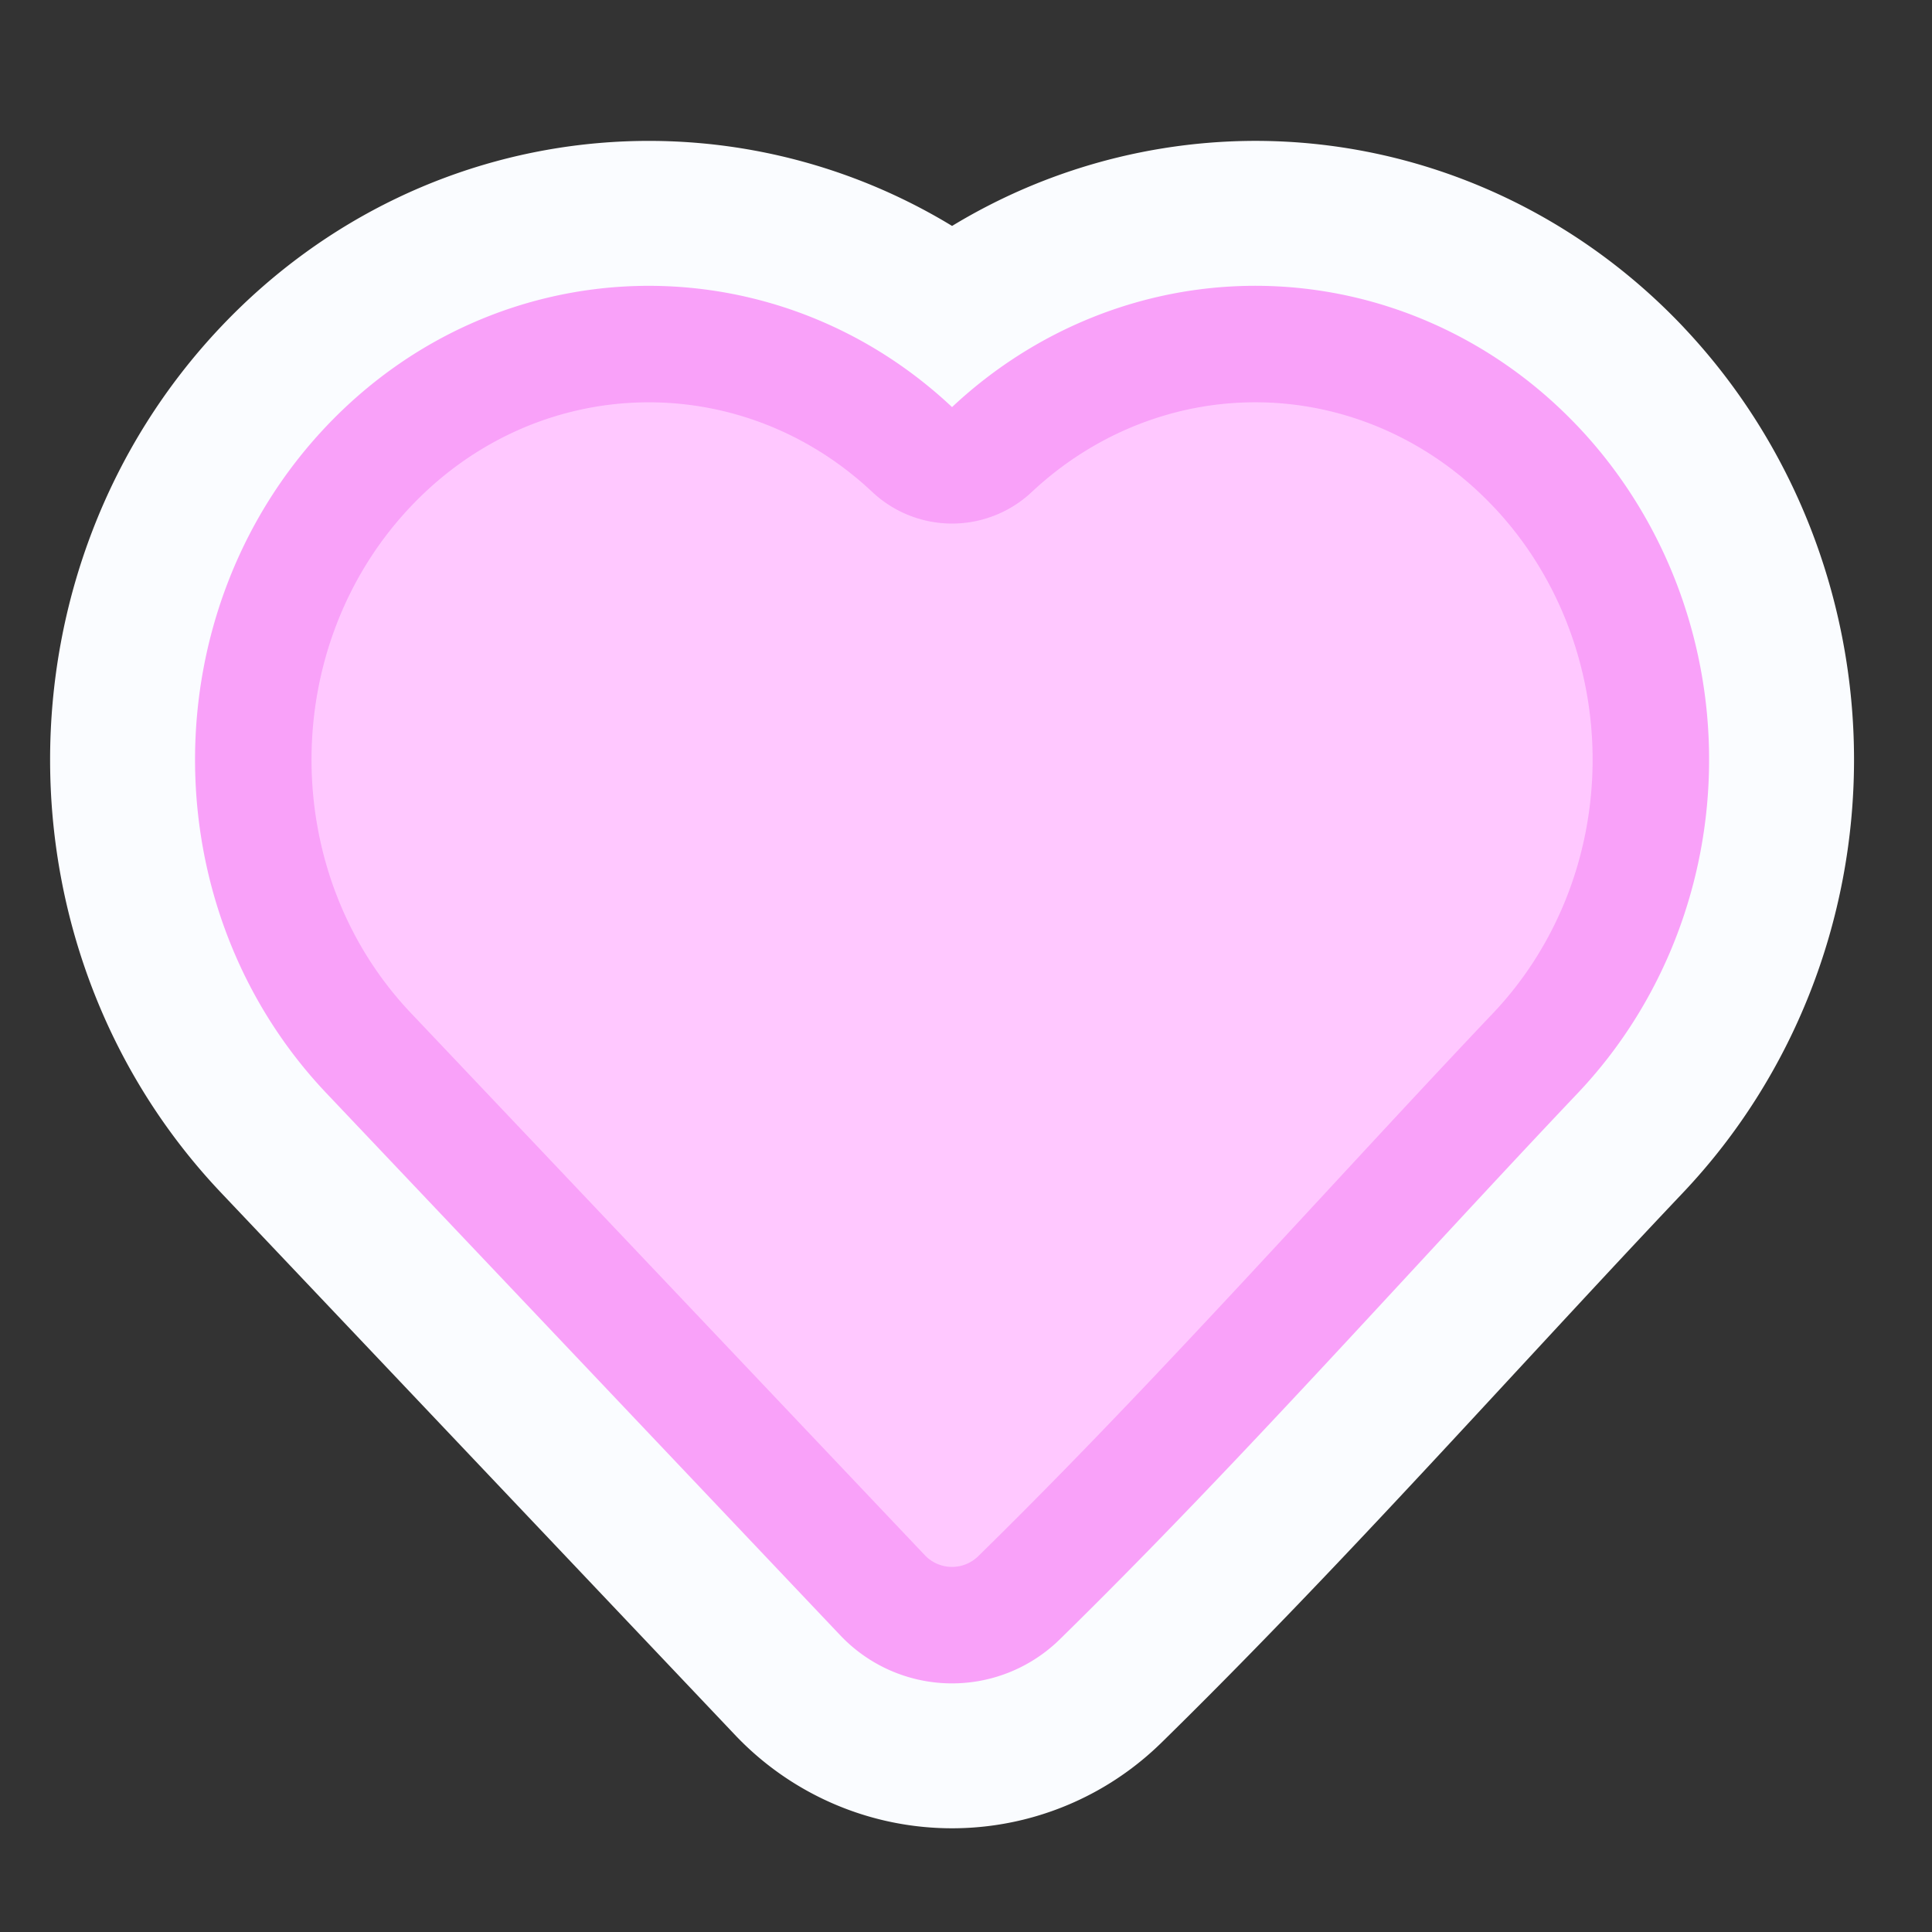
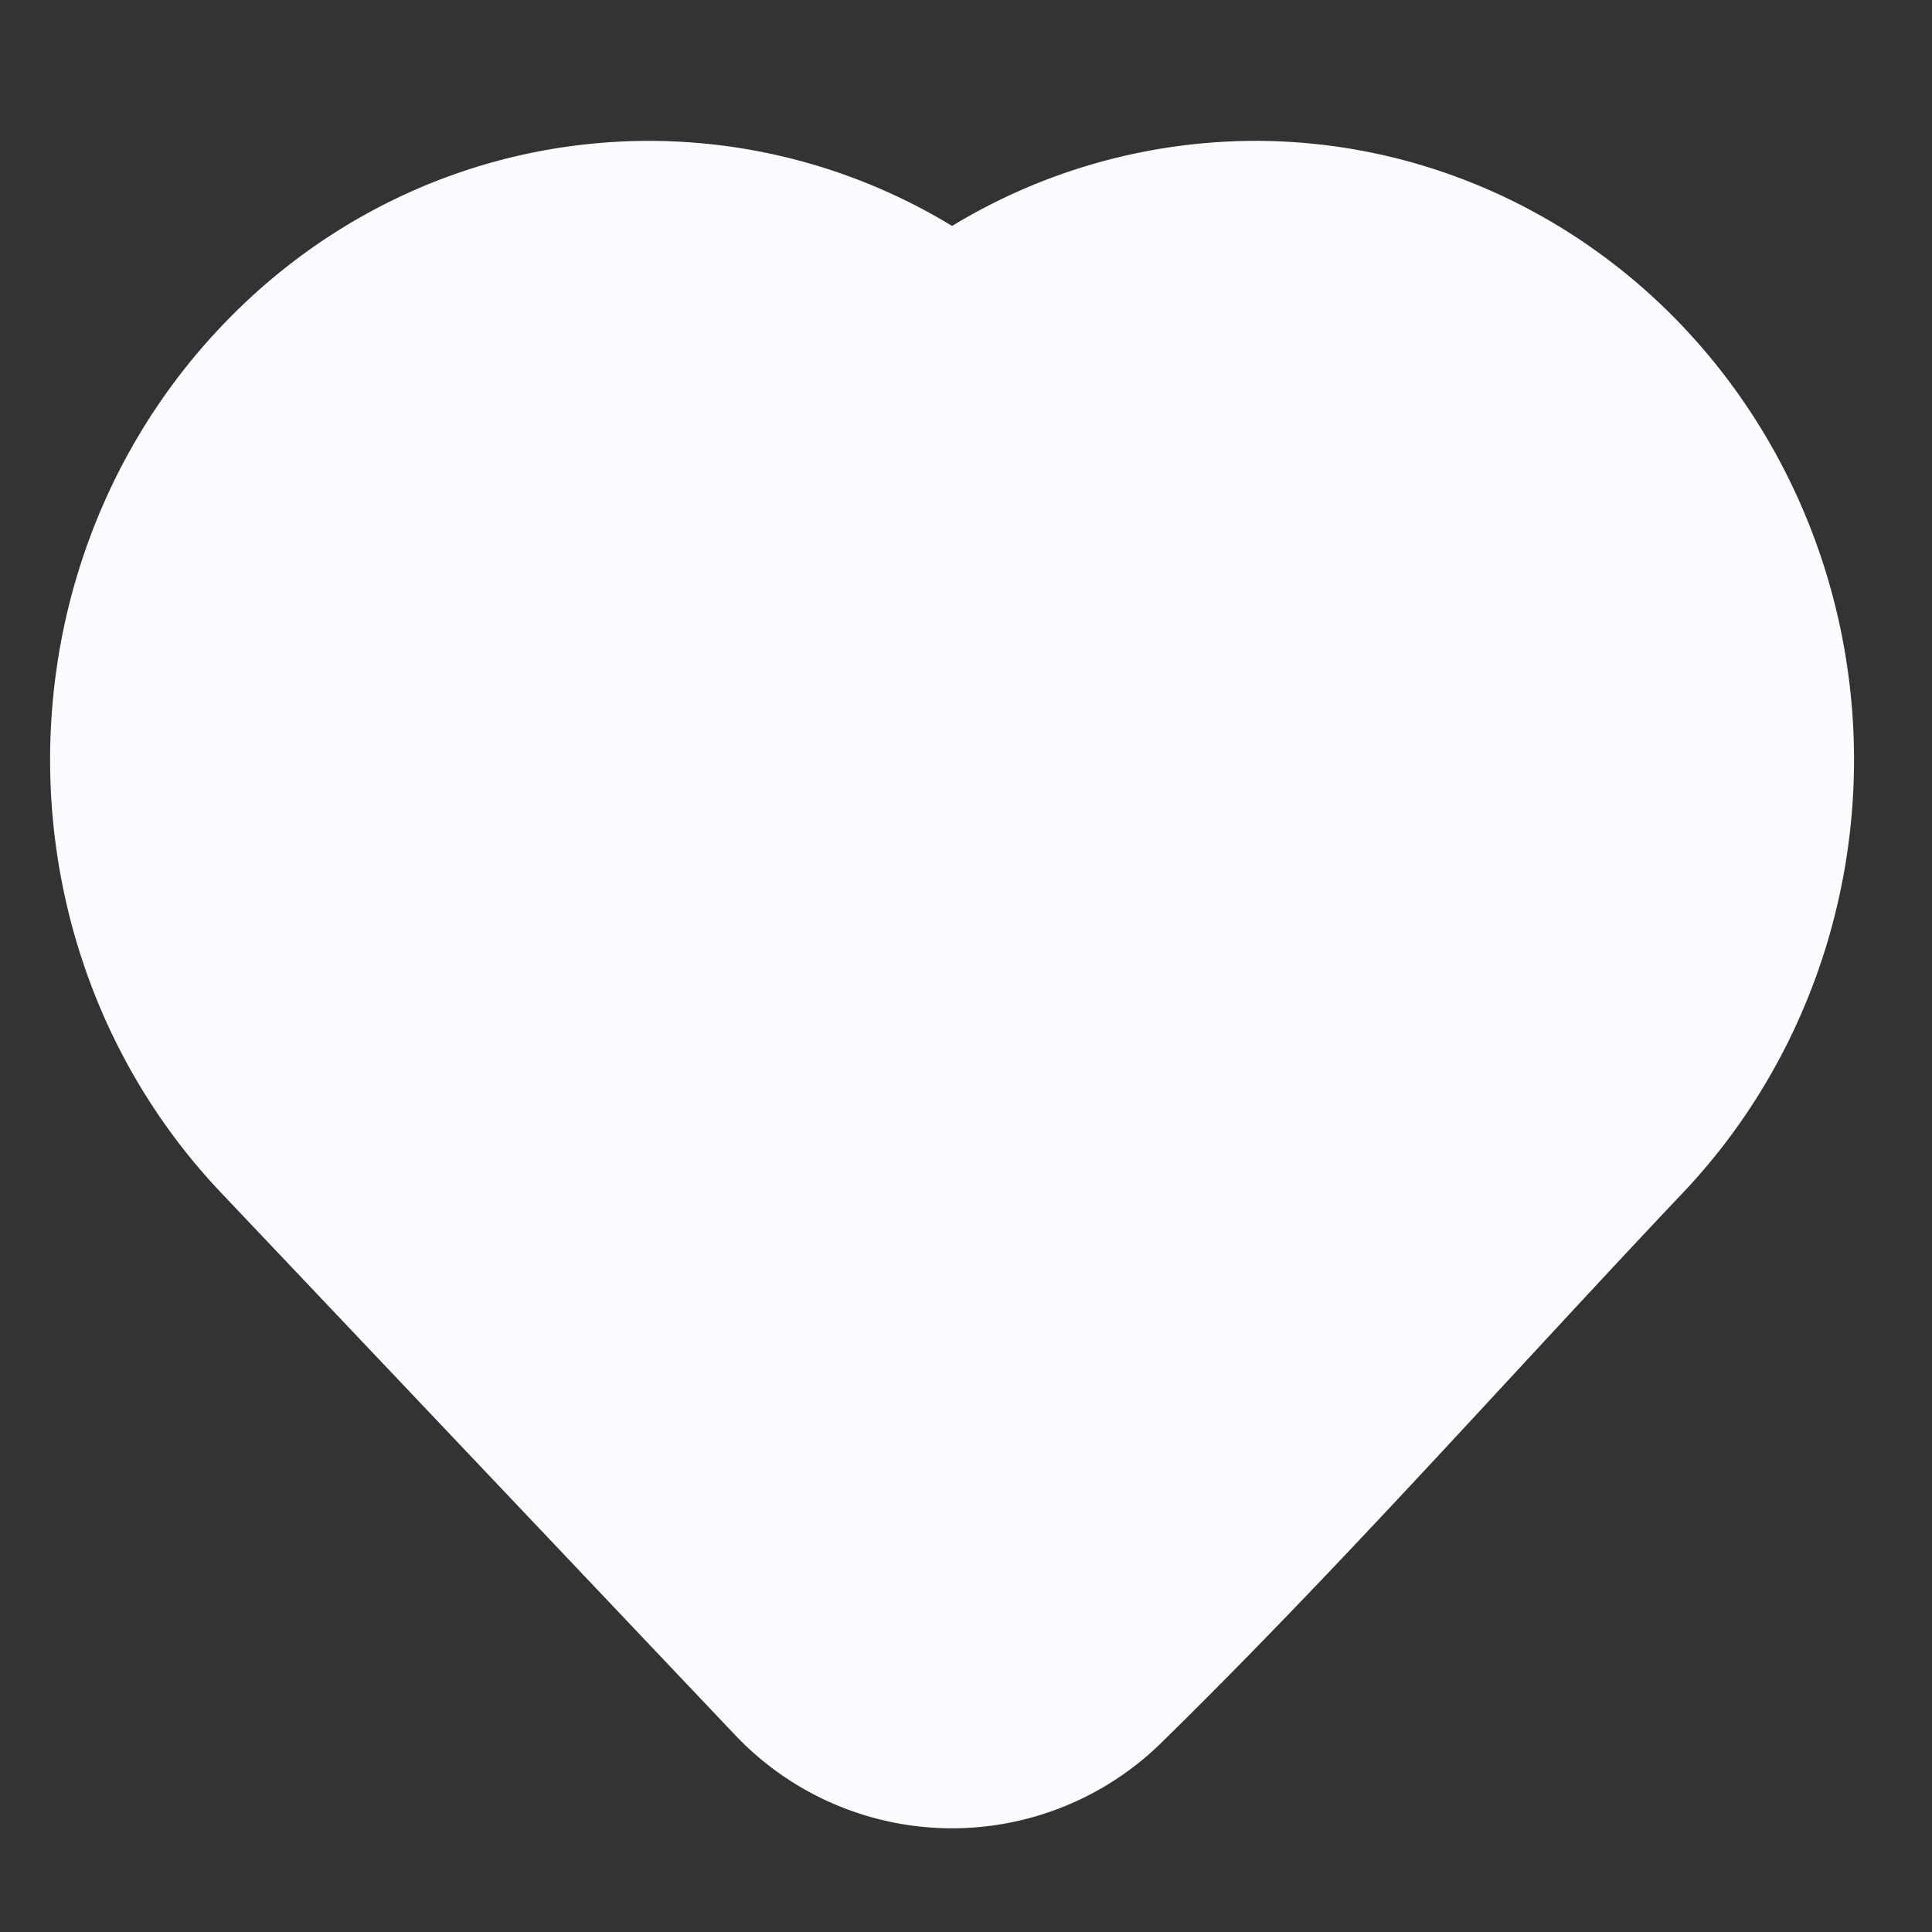
<svg xmlns="http://www.w3.org/2000/svg" width="52" height="52" fill="none">
  <rect width="100%" height="100%" fill="#333333" stroke="none" />
  <path fill="#FAFCFF" stroke="#FAFCFF" stroke-linejoin="round" stroke-width="3.901" d="M33.785 5.742c3.822 0 7.452 1.6 10.097 4.39h-.001c2.623 2.767 4.07 6.478 4.07 10.315 0 3.838-1.448 7.548-4.07 10.314-1.5 1.583-2.998 3.204-4.515 4.842-3.071 3.32-6.214 6.716-9.484 9.921l-.008.007-.01.01a6.094 6.094 0 0 1-8.67-.192L7.367 30.762c-5.424-5.722-5.424-14.907 0-20.63 4.94-5.211 12.698-5.785 18.259-1.706a13.809 13.809 0 0 1 8.16-2.684Z" />
-   <path fill="#FFC8FF" stroke="#F9A1F9" stroke-linejoin="round" stroke-width="3.135" d="M33.785 9.26c2.829 0 5.544 1.183 7.543 3.293h.001c1.987 2.095 3.104 4.933 3.104 7.894 0 2.961-1.117 5.8-3.104 7.895-1.518 1.6-3.031 3.236-4.545 4.872-3.081 3.33-6.166 6.662-9.364 9.797a2.575 2.575 0 0 1-3.673-.082L9.92 28.342c-4.137-4.365-4.137-11.424 0-15.79 4.015-4.235 10.45-4.38 14.632-.452a1.568 1.568 0 0 0 2.145 0c1.946-1.825 4.468-2.84 7.088-2.84Z" />
</svg>